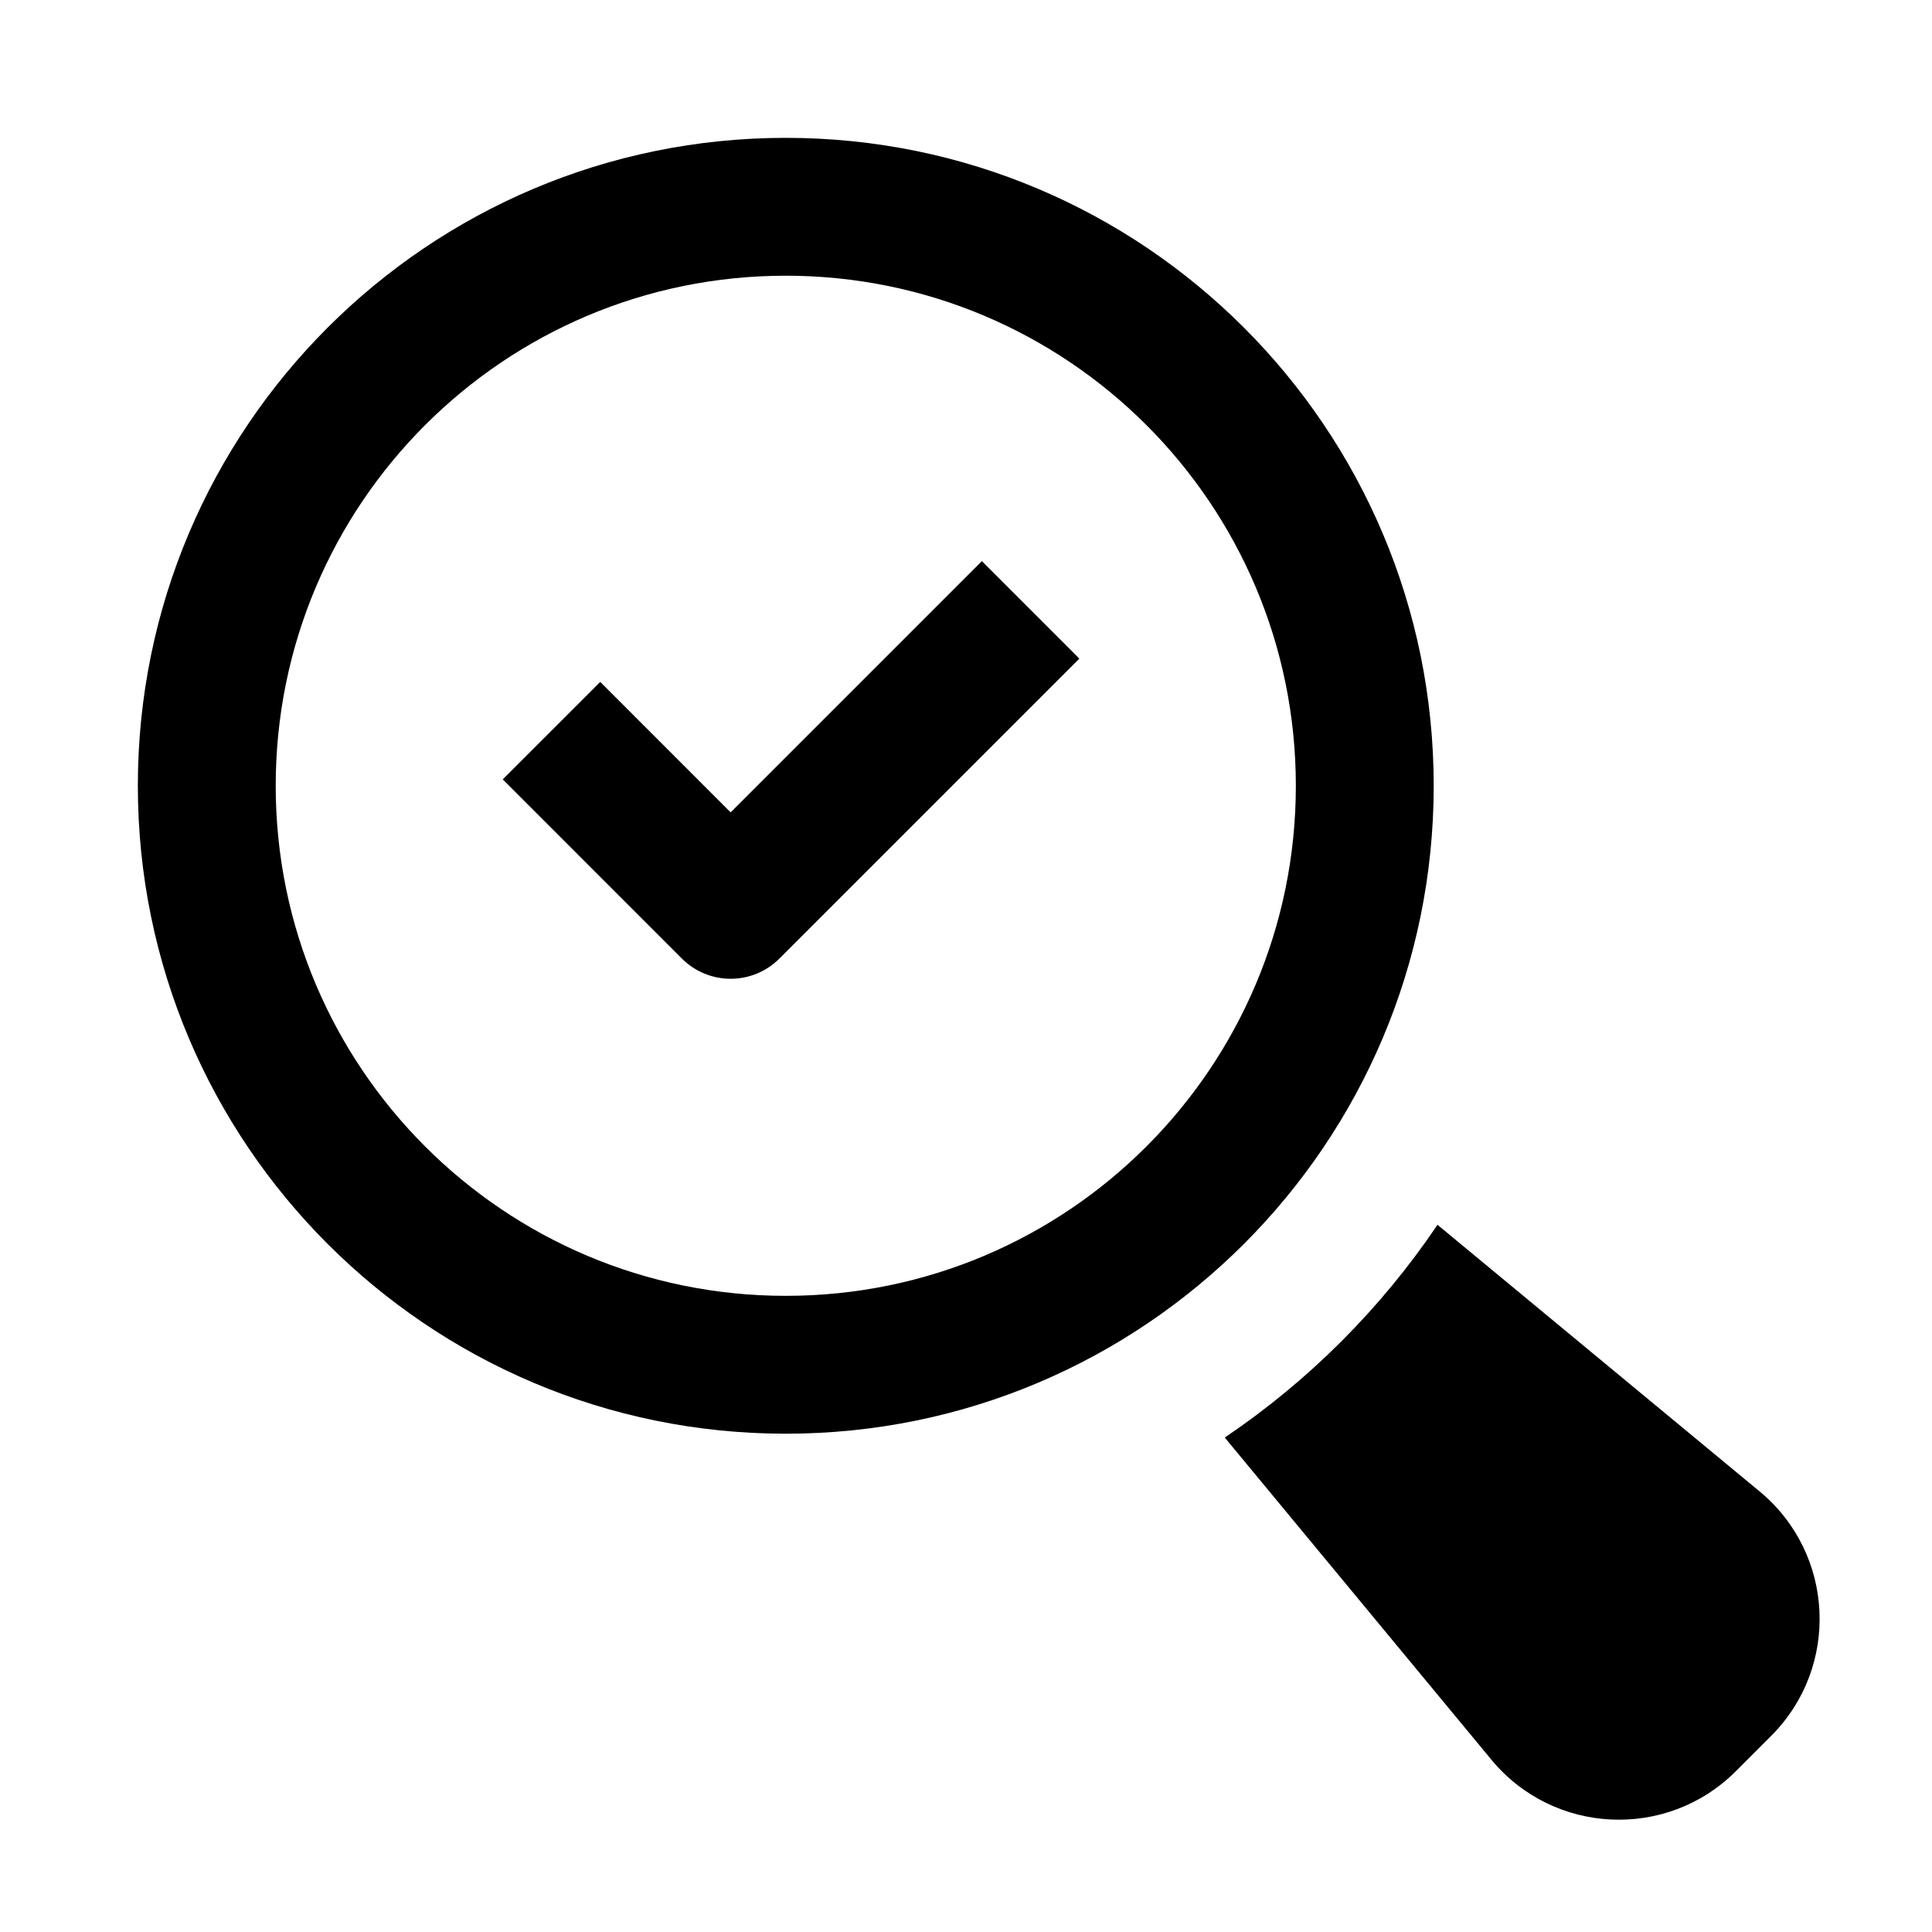
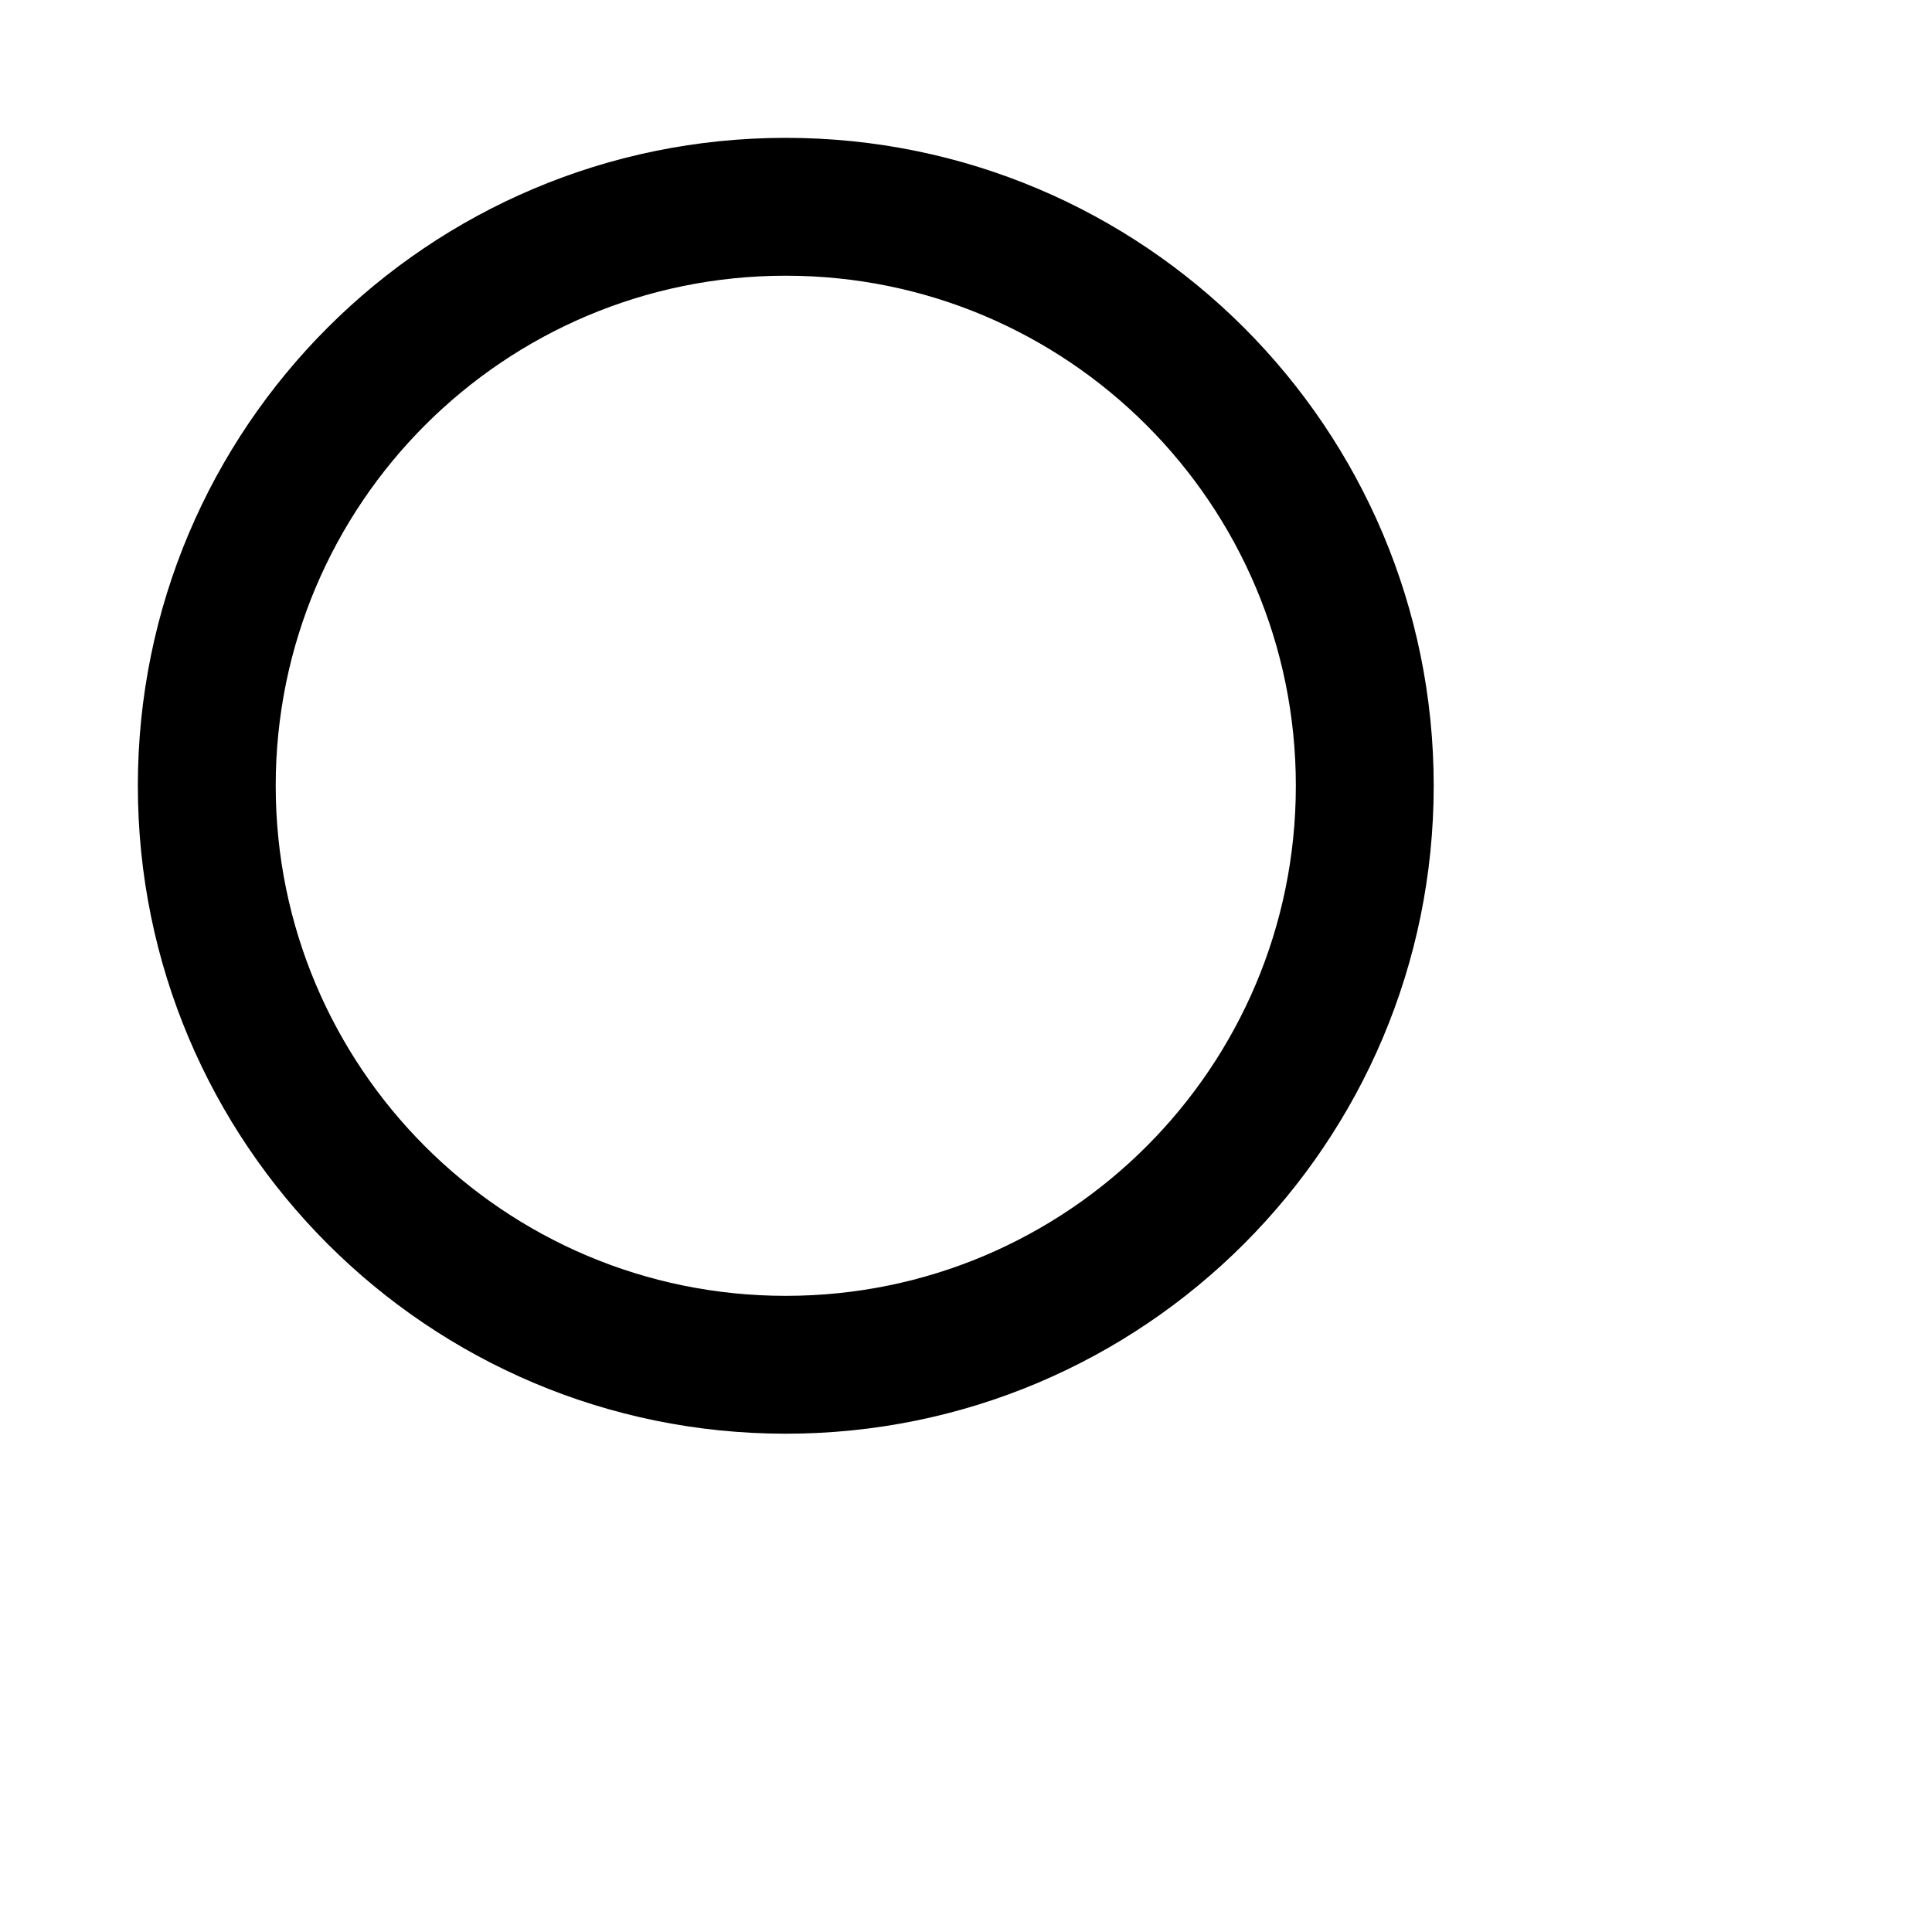
<svg xmlns="http://www.w3.org/2000/svg" width="106" height="106" viewBox="0 0 106 106" fill="none">
-   <path d="M53.87 30.787L40.087 44.571L32.932 37.413L27.583 42.761L37.412 52.593C38.122 53.303 39.084 53.701 40.087 53.701C41.09 53.701 42.052 53.303 42.761 52.594L59.219 36.136L53.87 30.787Z" fill="black" />
  <path fill-rule="evenodd" clip-rule="evenodd" d="M43.112 78.661C62.745 78.661 78.661 62.745 78.661 43.112C78.661 23.479 62.745 7.563 43.112 7.563C23.479 7.563 7.563 23.479 7.563 43.112C7.563 62.745 23.479 78.661 43.112 78.661ZM71.097 43.112C71.097 58.568 58.568 71.097 43.112 71.097C27.656 71.097 15.127 58.568 15.127 43.112C15.127 27.656 27.656 15.127 43.112 15.127C58.568 15.127 71.097 27.656 71.097 43.112Z" fill="black" />
-   <path d="M81.828 96.55L67.197 78.872C71.797 75.767 75.765 71.799 78.869 67.199L96.546 81.831C100.666 85.241 100.958 91.457 97.176 95.239L95.235 97.181C91.453 100.963 85.238 100.67 81.828 96.55Z" fill="black" />
</svg>